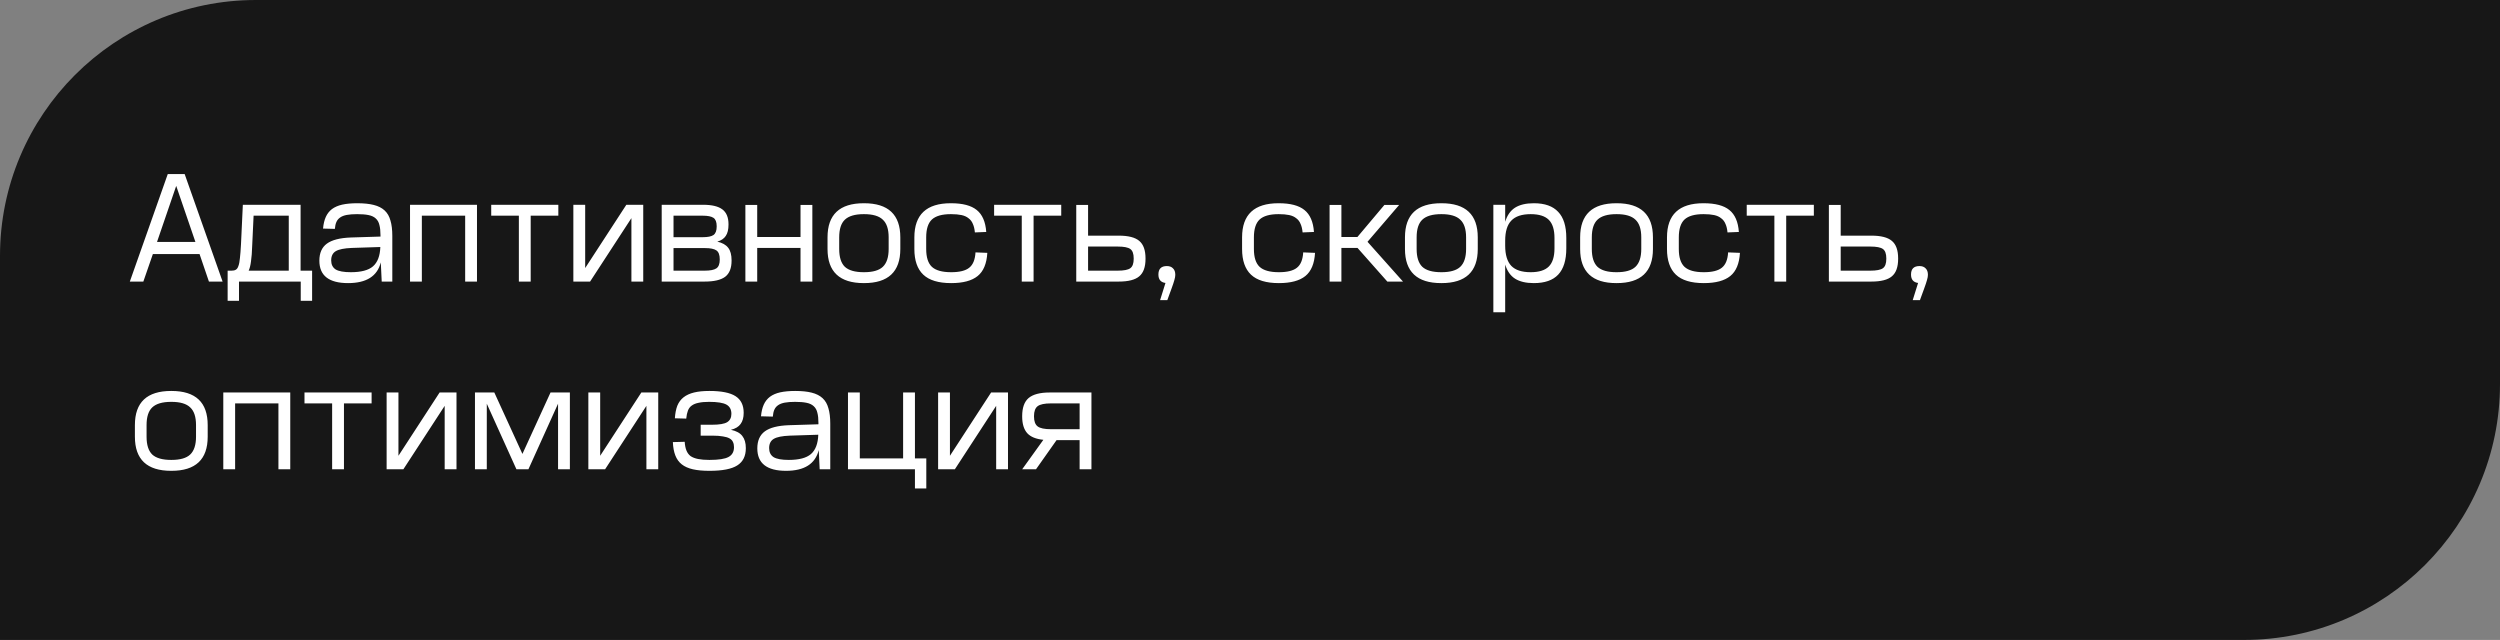
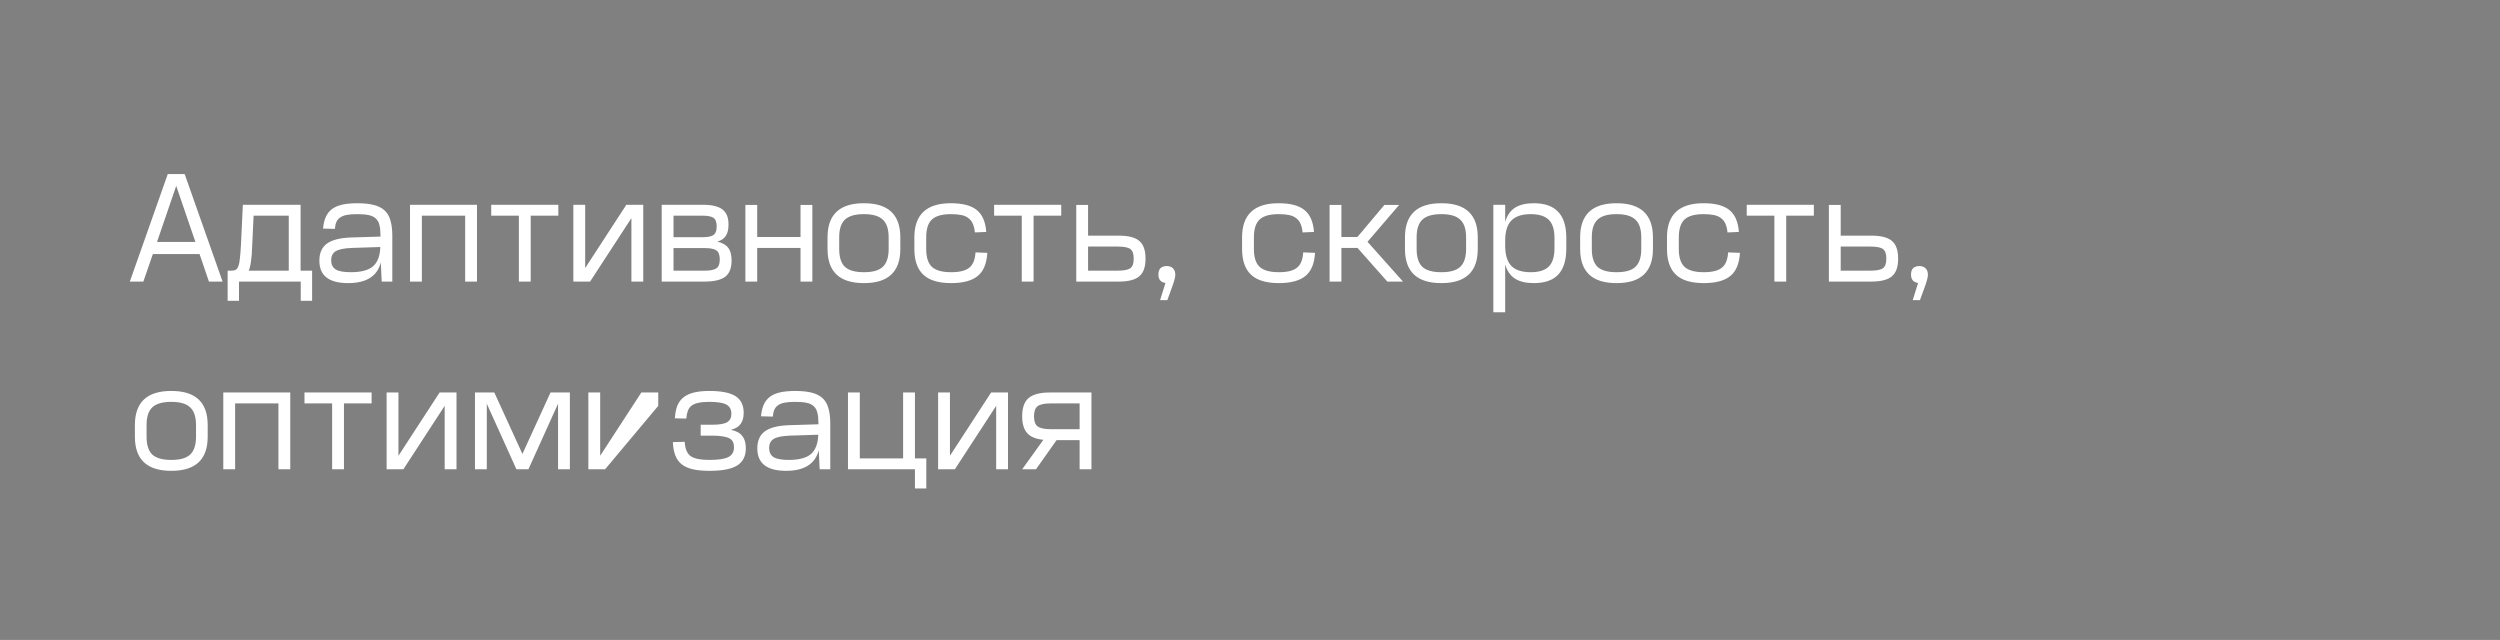
<svg xmlns="http://www.w3.org/2000/svg" width="293" height="75" viewBox="0 0 293 75" fill="none">
  <rect x="0" y="0" width="293" height="75" fill="#808080" stroke="none" />
-   <path d="M0 30C0 13.431 13.431 0 30 0H293V45C293 61.569 279.569 75 263 75H0V30Z" fill="#171717" />
-   <path d="M21.642 20.4L26.088 33H24.486L23.388 29.778H17.916L16.8 33H15.216L19.662 20.4H21.642ZM22.902 28.356L20.652 21.786L18.402 28.356H22.902ZM29.559 28.752C29.535 29.544 29.487 30.174 29.415 30.642C29.355 31.11 29.265 31.47 29.145 31.722H33.843V25.278H29.721L29.559 28.752ZM35.229 24V31.722H36.579V35.25H35.247V33H28.011V35.25H26.679V31.722H27.147C27.351 31.722 27.513 31.686 27.633 31.614C27.765 31.542 27.867 31.398 27.939 31.182C28.023 30.966 28.083 30.654 28.119 30.246C28.167 29.838 28.209 29.292 28.245 28.608L28.461 24H35.229ZM44.629 30.75C44.221 32.37 42.943 33.18 40.795 33.18C38.551 33.18 37.429 32.304 37.429 30.552C37.429 29.652 37.723 28.986 38.311 28.554C38.899 28.122 39.835 27.882 41.119 27.834L44.593 27.726V27.582C44.593 27.09 44.551 26.688 44.467 26.376C44.395 26.052 44.251 25.794 44.035 25.602C43.831 25.41 43.549 25.278 43.189 25.206C42.841 25.134 42.397 25.098 41.857 25.098C41.377 25.098 40.975 25.128 40.651 25.188C40.327 25.248 40.063 25.35 39.859 25.494C39.667 25.626 39.523 25.8 39.427 26.016C39.331 26.232 39.271 26.502 39.247 26.826L37.861 26.79C37.909 26.25 38.017 25.794 38.185 25.422C38.353 25.05 38.593 24.744 38.905 24.504C39.229 24.264 39.631 24.09 40.111 23.982C40.603 23.874 41.191 23.82 41.875 23.82C42.643 23.82 43.285 23.886 43.801 24.018C44.329 24.15 44.755 24.366 45.079 24.666C45.403 24.966 45.631 25.362 45.763 25.854C45.907 26.334 45.979 26.934 45.979 27.654V33H44.737L44.629 30.75ZM41.119 31.902C42.319 31.902 43.183 31.674 43.711 31.218C44.251 30.75 44.539 29.994 44.575 28.95L41.227 29.058C40.339 29.094 39.715 29.22 39.355 29.436C38.995 29.652 38.815 30.012 38.815 30.516C38.815 30.996 38.989 31.35 39.337 31.578C39.697 31.794 40.291 31.902 41.119 31.902ZM55.903 24V33H54.517V25.278H49.441V33H48.055V24H55.903ZM65.437 24V25.278H62.197V33H60.811V25.278H57.571V24H65.437ZM68.583 24V31.416L73.407 24H75.387V33H74.001V25.566L69.159 33H67.197V24H68.583ZM82.411 24C83.431 24 84.181 24.18 84.661 24.54C85.141 24.9 85.381 25.482 85.381 26.286V26.322C85.381 26.898 85.273 27.342 85.057 27.654C84.853 27.966 84.523 28.188 84.067 28.32C84.655 28.452 85.081 28.692 85.345 29.04C85.609 29.376 85.741 29.868 85.741 30.516V30.552C85.741 31.428 85.489 32.058 84.985 32.442C84.481 32.814 83.683 33 82.591 33H77.551V24H82.411ZM78.937 31.722H82.591C83.239 31.722 83.695 31.632 83.959 31.452C84.223 31.272 84.355 30.93 84.355 30.426V30.39C84.355 29.874 84.223 29.526 83.959 29.346C83.695 29.166 83.257 29.076 82.645 29.076H78.937V31.722ZM78.937 27.798H82.375C82.951 27.798 83.365 27.714 83.617 27.546C83.869 27.366 83.995 27.036 83.995 26.556V26.502C83.995 26.022 83.869 25.698 83.617 25.53C83.365 25.362 82.945 25.278 82.357 25.278H78.937V27.798ZM88.745 24.018V27.78H93.821V24.018H95.207V33H93.821V29.058H88.745V33H87.359V24.018H88.745ZM101.234 25.098C100.214 25.098 99.476 25.314 99.02 25.746C98.576 26.166 98.354 26.856 98.354 27.816V29.184C98.354 30.144 98.576 30.84 99.02 31.272C99.476 31.692 100.214 31.902 101.234 31.902H101.27C102.29 31.902 103.022 31.692 103.466 31.272C103.922 30.84 104.15 30.144 104.15 29.184V27.816C104.15 26.856 103.922 26.166 103.466 25.746C103.022 25.314 102.29 25.098 101.27 25.098H101.234ZM101.27 23.82C104.102 23.82 105.518 25.152 105.518 27.816V29.184C105.518 31.848 104.102 33.18 101.27 33.18H101.234C98.402 33.18 96.986 31.848 96.986 29.184V27.816C96.986 25.152 98.402 23.82 101.234 23.82H101.27ZM111.466 23.82C112.822 23.82 113.824 24.084 114.472 24.612C115.132 25.14 115.504 25.998 115.588 27.186L114.256 27.24C114.22 26.844 114.142 26.514 114.022 26.25C113.914 25.974 113.746 25.752 113.518 25.584C113.302 25.404 113.026 25.278 112.69 25.206C112.354 25.134 111.946 25.098 111.466 25.098H111.43C110.41 25.098 109.672 25.308 109.216 25.728C108.772 26.148 108.55 26.844 108.55 27.816V29.184C108.55 30.156 108.772 30.852 109.216 31.272C109.672 31.692 110.422 31.902 111.466 31.902H111.484C112.456 31.902 113.158 31.728 113.59 31.38C114.034 31.032 114.28 30.432 114.328 29.58L115.714 29.634C115.642 30.894 115.264 31.8 114.58 32.352C113.896 32.904 112.864 33.18 111.484 33.18H111.466C109.99 33.18 108.904 32.85 108.208 32.19C107.512 31.53 107.164 30.528 107.164 29.184V27.816C107.164 25.152 108.586 23.82 111.43 23.82H111.466ZM124.376 24V25.278H121.136V33H119.75V25.278H116.51V24H124.376ZM127.523 24.018V27.618H131.123C132.239 27.618 133.037 27.822 133.517 28.23C134.009 28.638 134.255 29.322 134.255 30.282V30.336C134.255 31.296 134.009 31.98 133.517 32.388C133.037 32.796 132.239 33 131.123 33H126.137V24.018H127.523ZM127.523 31.722H130.997C131.717 31.722 132.209 31.626 132.473 31.434C132.737 31.242 132.869 30.876 132.869 30.336V30.282C132.869 29.742 132.737 29.376 132.473 29.184C132.209 28.992 131.717 28.896 130.997 28.896H127.523V31.722ZM136.593 33.162C136.041 33.09 135.765 32.76 135.765 32.172C135.765 31.512 136.095 31.182 136.755 31.182C137.067 31.182 137.307 31.272 137.475 31.452C137.655 31.62 137.745 31.872 137.745 32.208C137.745 32.376 137.709 32.58 137.637 32.82C137.577 33.048 137.463 33.39 137.295 33.846L136.809 35.178H135.963L136.593 33.162ZM149.874 23.82C151.23 23.82 152.232 24.084 152.88 24.612C153.54 25.14 153.912 25.998 153.996 27.186L152.664 27.24C152.628 26.844 152.55 26.514 152.43 26.25C152.322 25.974 152.154 25.752 151.926 25.584C151.71 25.404 151.434 25.278 151.098 25.206C150.762 25.134 150.354 25.098 149.874 25.098H149.838C148.818 25.098 148.08 25.308 147.624 25.728C147.18 26.148 146.958 26.844 146.958 27.816V29.184C146.958 30.156 147.18 30.852 147.624 31.272C148.08 31.692 148.83 31.902 149.874 31.902H149.892C150.864 31.902 151.566 31.728 151.998 31.38C152.442 31.032 152.688 30.432 152.736 29.58L154.122 29.634C154.05 30.894 153.672 31.8 152.988 32.352C152.304 32.904 151.272 33.18 149.892 33.18H149.874C148.398 33.18 147.312 32.85 146.616 32.19C145.92 31.53 145.572 30.528 145.572 29.184V27.816C145.572 25.152 146.994 23.82 149.838 23.82H149.874ZM157.212 24.018V27.78H159.084L162.252 24.018H163.98L160.272 28.338L164.43 33H162.594L159.102 29.058H157.212V33H155.826V24.018H157.212ZM168.91 25.098C167.89 25.098 167.152 25.314 166.696 25.746C166.252 26.166 166.03 26.856 166.03 27.816V29.184C166.03 30.144 166.252 30.84 166.696 31.272C167.152 31.692 167.89 31.902 168.91 31.902H168.946C169.966 31.902 170.698 31.692 171.142 31.272C171.598 30.84 171.826 30.144 171.826 29.184V27.816C171.826 26.856 171.598 26.166 171.142 25.746C170.698 25.314 169.966 25.098 168.946 25.098H168.91ZM168.946 23.82C171.778 23.82 173.194 25.152 173.194 27.816V29.184C173.194 31.848 171.778 33.18 168.946 33.18H168.91C166.078 33.18 164.662 31.848 164.662 29.184V27.816C164.662 25.152 166.078 23.82 168.91 23.82H168.946ZM176.407 24V25.998C176.635 25.242 177.019 24.69 177.559 24.342C178.111 23.994 178.843 23.82 179.755 23.82H179.773C181.045 23.82 181.993 24.156 182.617 24.828C183.253 25.488 183.571 26.508 183.571 27.888V29.112C183.571 30.492 183.253 31.518 182.617 32.19C181.993 32.85 181.045 33.18 179.773 33.18H179.755C178.843 33.18 178.111 33.006 177.559 32.658C177.019 32.31 176.635 31.758 176.407 31.002V36.6H175.021V24H176.407ZM176.407 28.788C176.407 29.868 176.647 30.66 177.127 31.164C177.607 31.656 178.363 31.902 179.395 31.902C180.367 31.902 181.075 31.68 181.519 31.236C181.963 30.792 182.185 30.084 182.185 29.112V27.888C182.185 26.916 181.963 26.208 181.519 25.764C181.075 25.32 180.367 25.098 179.395 25.098C178.363 25.098 177.607 25.35 177.127 25.854C176.647 26.346 176.407 27.132 176.407 28.212V28.788ZM189.441 25.098C188.421 25.098 187.683 25.314 187.227 25.746C186.783 26.166 186.561 26.856 186.561 27.816V29.184C186.561 30.144 186.783 30.84 187.227 31.272C187.683 31.692 188.421 31.902 189.441 31.902H189.477C190.497 31.902 191.229 31.692 191.673 31.272C192.129 30.84 192.357 30.144 192.357 29.184V27.816C192.357 26.856 192.129 26.166 191.673 25.746C191.229 25.314 190.497 25.098 189.477 25.098H189.441ZM189.477 23.82C192.309 23.82 193.725 25.152 193.725 27.816V29.184C193.725 31.848 192.309 33.18 189.477 33.18H189.441C186.609 33.18 185.193 31.848 185.193 29.184V27.816C185.193 25.152 186.609 23.82 189.441 23.82H189.477ZM199.673 23.82C201.029 23.82 202.031 24.084 202.679 24.612C203.339 25.14 203.711 25.998 203.795 27.186L202.463 27.24C202.427 26.844 202.349 26.514 202.229 26.25C202.121 25.974 201.953 25.752 201.725 25.584C201.509 25.404 201.233 25.278 200.897 25.206C200.561 25.134 200.153 25.098 199.673 25.098H199.637C198.617 25.098 197.879 25.308 197.423 25.728C196.979 26.148 196.757 26.844 196.757 27.816V29.184C196.757 30.156 196.979 30.852 197.423 31.272C197.879 31.692 198.629 31.902 199.673 31.902H199.691C200.663 31.902 201.365 31.728 201.797 31.38C202.241 31.032 202.487 30.432 202.535 29.58L203.921 29.634C203.849 30.894 203.471 31.8 202.787 32.352C202.103 32.904 201.071 33.18 199.691 33.18H199.673C198.197 33.18 197.111 32.85 196.415 32.19C195.719 31.53 195.371 30.528 195.371 29.184V27.816C195.371 25.152 196.793 23.82 199.637 23.82H199.673ZM212.583 24V25.278H209.343V33H207.957V25.278H204.717V24H212.583ZM215.73 24.018V27.618H219.33C220.446 27.618 221.244 27.822 221.724 28.23C222.216 28.638 222.462 29.322 222.462 30.282V30.336C222.462 31.296 222.216 31.98 221.724 32.388C221.244 32.796 220.446 33 219.33 33H214.344V24.018H215.73ZM215.73 31.722H219.204C219.924 31.722 220.416 31.626 220.68 31.434C220.944 31.242 221.076 30.876 221.076 30.336V30.282C221.076 29.742 220.944 29.376 220.68 29.184C220.416 28.992 219.924 28.896 219.204 28.896H215.73V31.722ZM224.8 33.162C224.248 33.09 223.972 32.76 223.972 32.172C223.972 31.512 224.302 31.182 224.962 31.182C225.274 31.182 225.514 31.272 225.682 31.452C225.862 31.62 225.952 31.872 225.952 32.208C225.952 32.376 225.916 32.58 225.844 32.82C225.784 33.048 225.67 33.39 225.502 33.846L225.016 35.178H224.17L224.8 33.162ZM20.058 47.098C19.038 47.098 18.3 47.314 17.844 47.746C17.4 48.166 17.178 48.856 17.178 49.816V51.184C17.178 52.144 17.4 52.84 17.844 53.272C18.3 53.692 19.038 53.902 20.058 53.902H20.094C21.114 53.902 21.846 53.692 22.29 53.272C22.746 52.84 22.974 52.144 22.974 51.184V49.816C22.974 48.856 22.746 48.166 22.29 47.746C21.846 47.314 21.114 47.098 20.094 47.098H20.058ZM20.094 45.82C22.926 45.82 24.342 47.152 24.342 49.816V51.184C24.342 53.848 22.926 55.18 20.094 55.18H20.058C17.226 55.18 15.81 53.848 15.81 51.184V49.816C15.81 47.152 17.226 45.82 20.058 45.82H20.094ZM34.018 46V55H32.632V47.278H27.556V55H26.17V46H34.018ZM43.552 46V47.278H40.312V55H38.926V47.278H35.686V46H43.552ZM46.698 46V53.416L51.522 46H53.502V55H52.116V47.566L47.274 55H45.312V46H46.698ZM55.666 46H57.934L61.228 53.2L64.522 46H66.79V55H65.404V47.314L61.93 55H60.526L57.052 47.314V55H55.666V46ZM70.341 46V53.416L75.165 46H77.145V55H75.759V47.566L70.917 55H68.955V46H70.341ZM83.145 45.82C84.549 45.82 85.569 46.024 86.205 46.432C86.841 46.84 87.159 47.488 87.159 48.376V48.394C87.159 48.934 87.039 49.366 86.799 49.69C86.571 50.014 86.193 50.242 85.665 50.374C86.289 50.506 86.733 50.746 86.997 51.094C87.273 51.442 87.411 51.916 87.411 52.516V52.534C87.411 53.458 87.075 54.13 86.403 54.55C85.743 54.97 84.663 55.18 83.163 55.18H83.127C82.371 55.18 81.729 55.12 81.201 55C80.673 54.88 80.241 54.688 79.905 54.424C79.569 54.16 79.317 53.812 79.149 53.38C78.981 52.948 78.885 52.426 78.861 51.814L80.247 51.778C80.271 52.174 80.337 52.51 80.445 52.786C80.553 53.062 80.715 53.284 80.931 53.452C81.159 53.608 81.453 53.722 81.813 53.794C82.173 53.866 82.611 53.902 83.127 53.902H83.163C84.219 53.902 84.957 53.788 85.377 53.56C85.809 53.332 86.025 52.948 86.025 52.408C86.025 52.168 85.983 51.964 85.899 51.796C85.827 51.628 85.695 51.49 85.503 51.382C85.311 51.274 85.053 51.196 84.729 51.148C84.405 51.088 84.003 51.058 83.523 51.058H82.119V49.78H83.433C84.309 49.78 84.909 49.678 85.233 49.474C85.557 49.27 85.719 48.946 85.719 48.502C85.719 47.998 85.527 47.638 85.143 47.422C84.759 47.206 84.081 47.098 83.109 47.098H83.091C82.611 47.098 82.209 47.134 81.885 47.206C81.561 47.266 81.291 47.374 81.075 47.53C80.871 47.674 80.721 47.872 80.625 48.124C80.529 48.376 80.463 48.688 80.427 49.06L79.095 49.024C79.131 48.448 79.227 47.956 79.383 47.548C79.551 47.14 79.797 46.81 80.121 46.558C80.445 46.306 80.853 46.12 81.345 46C81.837 45.88 82.431 45.82 83.127 45.82H83.145ZM95.957 52.75C95.549 54.37 94.271 55.18 92.123 55.18C89.879 55.18 88.757 54.304 88.757 52.552C88.757 51.652 89.051 50.986 89.639 50.554C90.227 50.122 91.163 49.882 92.447 49.834L95.921 49.726V49.582C95.921 49.09 95.879 48.688 95.795 48.376C95.723 48.052 95.579 47.794 95.363 47.602C95.159 47.41 94.877 47.278 94.517 47.206C94.169 47.134 93.725 47.098 93.185 47.098C92.705 47.098 92.303 47.128 91.979 47.188C91.655 47.248 91.391 47.35 91.187 47.494C90.995 47.626 90.851 47.8 90.755 48.016C90.659 48.232 90.599 48.502 90.575 48.826L89.189 48.79C89.237 48.25 89.345 47.794 89.513 47.422C89.681 47.05 89.921 46.744 90.233 46.504C90.557 46.264 90.959 46.09 91.439 45.982C91.931 45.874 92.519 45.82 93.203 45.82C93.971 45.82 94.613 45.886 95.129 46.018C95.657 46.15 96.083 46.366 96.407 46.666C96.731 46.966 96.959 47.362 97.091 47.854C97.235 48.334 97.307 48.934 97.307 49.654V55H96.065L95.957 52.75ZM92.447 53.902C93.647 53.902 94.511 53.674 95.039 53.218C95.579 52.75 95.867 51.994 95.903 50.95L92.555 51.058C91.667 51.094 91.043 51.22 90.683 51.436C90.323 51.652 90.143 52.012 90.143 52.516C90.143 52.996 90.317 53.35 90.665 53.578C91.025 53.794 91.619 53.902 92.447 53.902ZM100.769 46V53.722H105.845V46H107.231V53.722H108.563V57.25H107.231V55H99.383V46H100.769ZM111.333 46V53.416L116.157 46H118.137V55H116.751V47.566L111.909 55H109.947V46H111.333ZM127.917 46V55H126.531V51.58H123.831L121.419 55H119.799L122.283 51.544C121.419 51.46 120.789 51.202 120.393 50.77C119.997 50.326 119.799 49.672 119.799 48.808V48.772C119.799 47.788 120.051 47.08 120.555 46.648C121.071 46.216 121.893 46 123.021 46H127.917ZM121.185 48.808C121.185 49.372 121.329 49.762 121.617 49.978C121.905 50.194 122.421 50.302 123.165 50.302H126.531V47.278H123.165C122.421 47.278 121.905 47.386 121.617 47.602C121.329 47.818 121.185 48.208 121.185 48.772V48.808Z" fill="white" />
+   <path d="M21.642 20.4L26.088 33H24.486L23.388 29.778H17.916L16.8 33H15.216L19.662 20.4H21.642ZM22.902 28.356L20.652 21.786L18.402 28.356H22.902ZM29.559 28.752C29.535 29.544 29.487 30.174 29.415 30.642C29.355 31.11 29.265 31.47 29.145 31.722H33.843V25.278H29.721L29.559 28.752ZM35.229 24V31.722H36.579V35.25H35.247V33H28.011V35.25H26.679V31.722H27.147C27.351 31.722 27.513 31.686 27.633 31.614C27.765 31.542 27.867 31.398 27.939 31.182C28.023 30.966 28.083 30.654 28.119 30.246C28.167 29.838 28.209 29.292 28.245 28.608L28.461 24H35.229ZM44.629 30.75C44.221 32.37 42.943 33.18 40.795 33.18C38.551 33.18 37.429 32.304 37.429 30.552C37.429 29.652 37.723 28.986 38.311 28.554C38.899 28.122 39.835 27.882 41.119 27.834L44.593 27.726V27.582C44.593 27.09 44.551 26.688 44.467 26.376C44.395 26.052 44.251 25.794 44.035 25.602C43.831 25.41 43.549 25.278 43.189 25.206C42.841 25.134 42.397 25.098 41.857 25.098C41.377 25.098 40.975 25.128 40.651 25.188C40.327 25.248 40.063 25.35 39.859 25.494C39.667 25.626 39.523 25.8 39.427 26.016C39.331 26.232 39.271 26.502 39.247 26.826L37.861 26.79C37.909 26.25 38.017 25.794 38.185 25.422C38.353 25.05 38.593 24.744 38.905 24.504C39.229 24.264 39.631 24.09 40.111 23.982C40.603 23.874 41.191 23.82 41.875 23.82C42.643 23.82 43.285 23.886 43.801 24.018C44.329 24.15 44.755 24.366 45.079 24.666C45.403 24.966 45.631 25.362 45.763 25.854C45.907 26.334 45.979 26.934 45.979 27.654V33H44.737L44.629 30.75ZM41.119 31.902C42.319 31.902 43.183 31.674 43.711 31.218C44.251 30.75 44.539 29.994 44.575 28.95L41.227 29.058C40.339 29.094 39.715 29.22 39.355 29.436C38.995 29.652 38.815 30.012 38.815 30.516C38.815 30.996 38.989 31.35 39.337 31.578C39.697 31.794 40.291 31.902 41.119 31.902ZM55.903 24V33H54.517V25.278H49.441V33H48.055V24H55.903ZM65.437 24V25.278H62.197V33H60.811V25.278H57.571V24H65.437ZM68.583 24V31.416L73.407 24H75.387V33H74.001V25.566L69.159 33H67.197V24H68.583ZM82.411 24C83.431 24 84.181 24.18 84.661 24.54C85.141 24.9 85.381 25.482 85.381 26.286V26.322C85.381 26.898 85.273 27.342 85.057 27.654C84.853 27.966 84.523 28.188 84.067 28.32C84.655 28.452 85.081 28.692 85.345 29.04C85.609 29.376 85.741 29.868 85.741 30.516V30.552C85.741 31.428 85.489 32.058 84.985 32.442C84.481 32.814 83.683 33 82.591 33H77.551V24H82.411ZM78.937 31.722H82.591C83.239 31.722 83.695 31.632 83.959 31.452C84.223 31.272 84.355 30.93 84.355 30.426V30.39C84.355 29.874 84.223 29.526 83.959 29.346C83.695 29.166 83.257 29.076 82.645 29.076H78.937V31.722ZM78.937 27.798H82.375C82.951 27.798 83.365 27.714 83.617 27.546C83.869 27.366 83.995 27.036 83.995 26.556V26.502C83.995 26.022 83.869 25.698 83.617 25.53C83.365 25.362 82.945 25.278 82.357 25.278H78.937V27.798ZM88.745 24.018V27.78H93.821V24.018H95.207V33H93.821V29.058H88.745V33H87.359V24.018H88.745ZM101.234 25.098C100.214 25.098 99.476 25.314 99.02 25.746C98.576 26.166 98.354 26.856 98.354 27.816V29.184C98.354 30.144 98.576 30.84 99.02 31.272C99.476 31.692 100.214 31.902 101.234 31.902H101.27C102.29 31.902 103.022 31.692 103.466 31.272C103.922 30.84 104.15 30.144 104.15 29.184V27.816C104.15 26.856 103.922 26.166 103.466 25.746C103.022 25.314 102.29 25.098 101.27 25.098H101.234ZM101.27 23.82C104.102 23.82 105.518 25.152 105.518 27.816V29.184C105.518 31.848 104.102 33.18 101.27 33.18H101.234C98.402 33.18 96.986 31.848 96.986 29.184V27.816C96.986 25.152 98.402 23.82 101.234 23.82H101.27ZM111.466 23.82C112.822 23.82 113.824 24.084 114.472 24.612C115.132 25.14 115.504 25.998 115.588 27.186L114.256 27.24C114.22 26.844 114.142 26.514 114.022 26.25C113.914 25.974 113.746 25.752 113.518 25.584C113.302 25.404 113.026 25.278 112.69 25.206C112.354 25.134 111.946 25.098 111.466 25.098H111.43C110.41 25.098 109.672 25.308 109.216 25.728C108.772 26.148 108.55 26.844 108.55 27.816V29.184C108.55 30.156 108.772 30.852 109.216 31.272C109.672 31.692 110.422 31.902 111.466 31.902H111.484C112.456 31.902 113.158 31.728 113.59 31.38C114.034 31.032 114.28 30.432 114.328 29.58L115.714 29.634C115.642 30.894 115.264 31.8 114.58 32.352C113.896 32.904 112.864 33.18 111.484 33.18H111.466C109.99 33.18 108.904 32.85 108.208 32.19C107.512 31.53 107.164 30.528 107.164 29.184V27.816C107.164 25.152 108.586 23.82 111.43 23.82H111.466ZM124.376 24V25.278H121.136V33H119.75V25.278H116.51V24H124.376ZM127.523 24.018V27.618H131.123C132.239 27.618 133.037 27.822 133.517 28.23C134.009 28.638 134.255 29.322 134.255 30.282V30.336C134.255 31.296 134.009 31.98 133.517 32.388C133.037 32.796 132.239 33 131.123 33H126.137V24.018H127.523ZM127.523 31.722H130.997C131.717 31.722 132.209 31.626 132.473 31.434C132.737 31.242 132.869 30.876 132.869 30.336V30.282C132.869 29.742 132.737 29.376 132.473 29.184C132.209 28.992 131.717 28.896 130.997 28.896H127.523V31.722ZM136.593 33.162C136.041 33.09 135.765 32.76 135.765 32.172C135.765 31.512 136.095 31.182 136.755 31.182C137.067 31.182 137.307 31.272 137.475 31.452C137.655 31.62 137.745 31.872 137.745 32.208C137.745 32.376 137.709 32.58 137.637 32.82C137.577 33.048 137.463 33.39 137.295 33.846L136.809 35.178H135.963L136.593 33.162ZM149.874 23.82C151.23 23.82 152.232 24.084 152.88 24.612C153.54 25.14 153.912 25.998 153.996 27.186L152.664 27.24C152.628 26.844 152.55 26.514 152.43 26.25C152.322 25.974 152.154 25.752 151.926 25.584C151.71 25.404 151.434 25.278 151.098 25.206C150.762 25.134 150.354 25.098 149.874 25.098H149.838C148.818 25.098 148.08 25.308 147.624 25.728C147.18 26.148 146.958 26.844 146.958 27.816V29.184C146.958 30.156 147.18 30.852 147.624 31.272C148.08 31.692 148.83 31.902 149.874 31.902H149.892C150.864 31.902 151.566 31.728 151.998 31.38C152.442 31.032 152.688 30.432 152.736 29.58L154.122 29.634C154.05 30.894 153.672 31.8 152.988 32.352C152.304 32.904 151.272 33.18 149.892 33.18H149.874C148.398 33.18 147.312 32.85 146.616 32.19C145.92 31.53 145.572 30.528 145.572 29.184V27.816C145.572 25.152 146.994 23.82 149.838 23.82H149.874ZM157.212 24.018V27.78H159.084L162.252 24.018H163.98L160.272 28.338L164.43 33H162.594L159.102 29.058H157.212V33H155.826V24.018H157.212ZM168.91 25.098C167.89 25.098 167.152 25.314 166.696 25.746C166.252 26.166 166.03 26.856 166.03 27.816V29.184C166.03 30.144 166.252 30.84 166.696 31.272C167.152 31.692 167.89 31.902 168.91 31.902H168.946C169.966 31.902 170.698 31.692 171.142 31.272C171.598 30.84 171.826 30.144 171.826 29.184V27.816C171.826 26.856 171.598 26.166 171.142 25.746C170.698 25.314 169.966 25.098 168.946 25.098H168.91ZM168.946 23.82C171.778 23.82 173.194 25.152 173.194 27.816V29.184C173.194 31.848 171.778 33.18 168.946 33.18H168.91C166.078 33.18 164.662 31.848 164.662 29.184V27.816C164.662 25.152 166.078 23.82 168.91 23.82H168.946ZM176.407 24V25.998C176.635 25.242 177.019 24.69 177.559 24.342C178.111 23.994 178.843 23.82 179.755 23.82H179.773C181.045 23.82 181.993 24.156 182.617 24.828C183.253 25.488 183.571 26.508 183.571 27.888V29.112C183.571 30.492 183.253 31.518 182.617 32.19C181.993 32.85 181.045 33.18 179.773 33.18H179.755C178.843 33.18 178.111 33.006 177.559 32.658C177.019 32.31 176.635 31.758 176.407 31.002V36.6H175.021V24H176.407ZM176.407 28.788C176.407 29.868 176.647 30.66 177.127 31.164C177.607 31.656 178.363 31.902 179.395 31.902C180.367 31.902 181.075 31.68 181.519 31.236C181.963 30.792 182.185 30.084 182.185 29.112V27.888C182.185 26.916 181.963 26.208 181.519 25.764C181.075 25.32 180.367 25.098 179.395 25.098C178.363 25.098 177.607 25.35 177.127 25.854C176.647 26.346 176.407 27.132 176.407 28.212V28.788ZM189.441 25.098C188.421 25.098 187.683 25.314 187.227 25.746C186.783 26.166 186.561 26.856 186.561 27.816V29.184C186.561 30.144 186.783 30.84 187.227 31.272C187.683 31.692 188.421 31.902 189.441 31.902H189.477C190.497 31.902 191.229 31.692 191.673 31.272C192.129 30.84 192.357 30.144 192.357 29.184V27.816C192.357 26.856 192.129 26.166 191.673 25.746C191.229 25.314 190.497 25.098 189.477 25.098H189.441ZM189.477 23.82C192.309 23.82 193.725 25.152 193.725 27.816V29.184C193.725 31.848 192.309 33.18 189.477 33.18H189.441C186.609 33.18 185.193 31.848 185.193 29.184V27.816C185.193 25.152 186.609 23.82 189.441 23.82H189.477ZM199.673 23.82C201.029 23.82 202.031 24.084 202.679 24.612C203.339 25.14 203.711 25.998 203.795 27.186L202.463 27.24C202.427 26.844 202.349 26.514 202.229 26.25C202.121 25.974 201.953 25.752 201.725 25.584C201.509 25.404 201.233 25.278 200.897 25.206C200.561 25.134 200.153 25.098 199.673 25.098H199.637C198.617 25.098 197.879 25.308 197.423 25.728C196.979 26.148 196.757 26.844 196.757 27.816V29.184C196.757 30.156 196.979 30.852 197.423 31.272C197.879 31.692 198.629 31.902 199.673 31.902H199.691C200.663 31.902 201.365 31.728 201.797 31.38C202.241 31.032 202.487 30.432 202.535 29.58L203.921 29.634C203.849 30.894 203.471 31.8 202.787 32.352C202.103 32.904 201.071 33.18 199.691 33.18H199.673C198.197 33.18 197.111 32.85 196.415 32.19C195.719 31.53 195.371 30.528 195.371 29.184V27.816C195.371 25.152 196.793 23.82 199.637 23.82H199.673ZM212.583 24V25.278H209.343V33H207.957V25.278H204.717V24H212.583ZM215.73 24.018V27.618H219.33C220.446 27.618 221.244 27.822 221.724 28.23C222.216 28.638 222.462 29.322 222.462 30.282V30.336C222.462 31.296 222.216 31.98 221.724 32.388C221.244 32.796 220.446 33 219.33 33H214.344V24.018H215.73ZM215.73 31.722H219.204C219.924 31.722 220.416 31.626 220.68 31.434C220.944 31.242 221.076 30.876 221.076 30.336V30.282C221.076 29.742 220.944 29.376 220.68 29.184C220.416 28.992 219.924 28.896 219.204 28.896H215.73V31.722ZM224.8 33.162C224.248 33.09 223.972 32.76 223.972 32.172C223.972 31.512 224.302 31.182 224.962 31.182C225.274 31.182 225.514 31.272 225.682 31.452C225.862 31.62 225.952 31.872 225.952 32.208C225.952 32.376 225.916 32.58 225.844 32.82C225.784 33.048 225.67 33.39 225.502 33.846L225.016 35.178H224.17L224.8 33.162ZM20.058 47.098C19.038 47.098 18.3 47.314 17.844 47.746C17.4 48.166 17.178 48.856 17.178 49.816V51.184C17.178 52.144 17.4 52.84 17.844 53.272C18.3 53.692 19.038 53.902 20.058 53.902H20.094C21.114 53.902 21.846 53.692 22.29 53.272C22.746 52.84 22.974 52.144 22.974 51.184V49.816C22.974 48.856 22.746 48.166 22.29 47.746C21.846 47.314 21.114 47.098 20.094 47.098H20.058ZM20.094 45.82C22.926 45.82 24.342 47.152 24.342 49.816V51.184C24.342 53.848 22.926 55.18 20.094 55.18H20.058C17.226 55.18 15.81 53.848 15.81 51.184V49.816C15.81 47.152 17.226 45.82 20.058 45.82H20.094ZM34.018 46V55H32.632V47.278H27.556V55H26.17V46H34.018ZM43.552 46V47.278H40.312V55H38.926V47.278H35.686V46H43.552ZM46.698 46V53.416L51.522 46H53.502V55H52.116V47.566L47.274 55H45.312V46H46.698ZM55.666 46H57.934L61.228 53.2L64.522 46H66.79V55H65.404V47.314L61.93 55H60.526L57.052 47.314V55H55.666V46ZM70.341 46V53.416L75.165 46H77.145V55V47.566L70.917 55H68.955V46H70.341ZM83.145 45.82C84.549 45.82 85.569 46.024 86.205 46.432C86.841 46.84 87.159 47.488 87.159 48.376V48.394C87.159 48.934 87.039 49.366 86.799 49.69C86.571 50.014 86.193 50.242 85.665 50.374C86.289 50.506 86.733 50.746 86.997 51.094C87.273 51.442 87.411 51.916 87.411 52.516V52.534C87.411 53.458 87.075 54.13 86.403 54.55C85.743 54.97 84.663 55.18 83.163 55.18H83.127C82.371 55.18 81.729 55.12 81.201 55C80.673 54.88 80.241 54.688 79.905 54.424C79.569 54.16 79.317 53.812 79.149 53.38C78.981 52.948 78.885 52.426 78.861 51.814L80.247 51.778C80.271 52.174 80.337 52.51 80.445 52.786C80.553 53.062 80.715 53.284 80.931 53.452C81.159 53.608 81.453 53.722 81.813 53.794C82.173 53.866 82.611 53.902 83.127 53.902H83.163C84.219 53.902 84.957 53.788 85.377 53.56C85.809 53.332 86.025 52.948 86.025 52.408C86.025 52.168 85.983 51.964 85.899 51.796C85.827 51.628 85.695 51.49 85.503 51.382C85.311 51.274 85.053 51.196 84.729 51.148C84.405 51.088 84.003 51.058 83.523 51.058H82.119V49.78H83.433C84.309 49.78 84.909 49.678 85.233 49.474C85.557 49.27 85.719 48.946 85.719 48.502C85.719 47.998 85.527 47.638 85.143 47.422C84.759 47.206 84.081 47.098 83.109 47.098H83.091C82.611 47.098 82.209 47.134 81.885 47.206C81.561 47.266 81.291 47.374 81.075 47.53C80.871 47.674 80.721 47.872 80.625 48.124C80.529 48.376 80.463 48.688 80.427 49.06L79.095 49.024C79.131 48.448 79.227 47.956 79.383 47.548C79.551 47.14 79.797 46.81 80.121 46.558C80.445 46.306 80.853 46.12 81.345 46C81.837 45.88 82.431 45.82 83.127 45.82H83.145ZM95.957 52.75C95.549 54.37 94.271 55.18 92.123 55.18C89.879 55.18 88.757 54.304 88.757 52.552C88.757 51.652 89.051 50.986 89.639 50.554C90.227 50.122 91.163 49.882 92.447 49.834L95.921 49.726V49.582C95.921 49.09 95.879 48.688 95.795 48.376C95.723 48.052 95.579 47.794 95.363 47.602C95.159 47.41 94.877 47.278 94.517 47.206C94.169 47.134 93.725 47.098 93.185 47.098C92.705 47.098 92.303 47.128 91.979 47.188C91.655 47.248 91.391 47.35 91.187 47.494C90.995 47.626 90.851 47.8 90.755 48.016C90.659 48.232 90.599 48.502 90.575 48.826L89.189 48.79C89.237 48.25 89.345 47.794 89.513 47.422C89.681 47.05 89.921 46.744 90.233 46.504C90.557 46.264 90.959 46.09 91.439 45.982C91.931 45.874 92.519 45.82 93.203 45.82C93.971 45.82 94.613 45.886 95.129 46.018C95.657 46.15 96.083 46.366 96.407 46.666C96.731 46.966 96.959 47.362 97.091 47.854C97.235 48.334 97.307 48.934 97.307 49.654V55H96.065L95.957 52.75ZM92.447 53.902C93.647 53.902 94.511 53.674 95.039 53.218C95.579 52.75 95.867 51.994 95.903 50.95L92.555 51.058C91.667 51.094 91.043 51.22 90.683 51.436C90.323 51.652 90.143 52.012 90.143 52.516C90.143 52.996 90.317 53.35 90.665 53.578C91.025 53.794 91.619 53.902 92.447 53.902ZM100.769 46V53.722H105.845V46H107.231V53.722H108.563V57.25H107.231V55H99.383V46H100.769ZM111.333 46V53.416L116.157 46H118.137V55H116.751V47.566L111.909 55H109.947V46H111.333ZM127.917 46V55H126.531V51.58H123.831L121.419 55H119.799L122.283 51.544C121.419 51.46 120.789 51.202 120.393 50.77C119.997 50.326 119.799 49.672 119.799 48.808V48.772C119.799 47.788 120.051 47.08 120.555 46.648C121.071 46.216 121.893 46 123.021 46H127.917ZM121.185 48.808C121.185 49.372 121.329 49.762 121.617 49.978C121.905 50.194 122.421 50.302 123.165 50.302H126.531V47.278H123.165C122.421 47.278 121.905 47.386 121.617 47.602C121.329 47.818 121.185 48.208 121.185 48.772V48.808Z" fill="white" />
</svg>